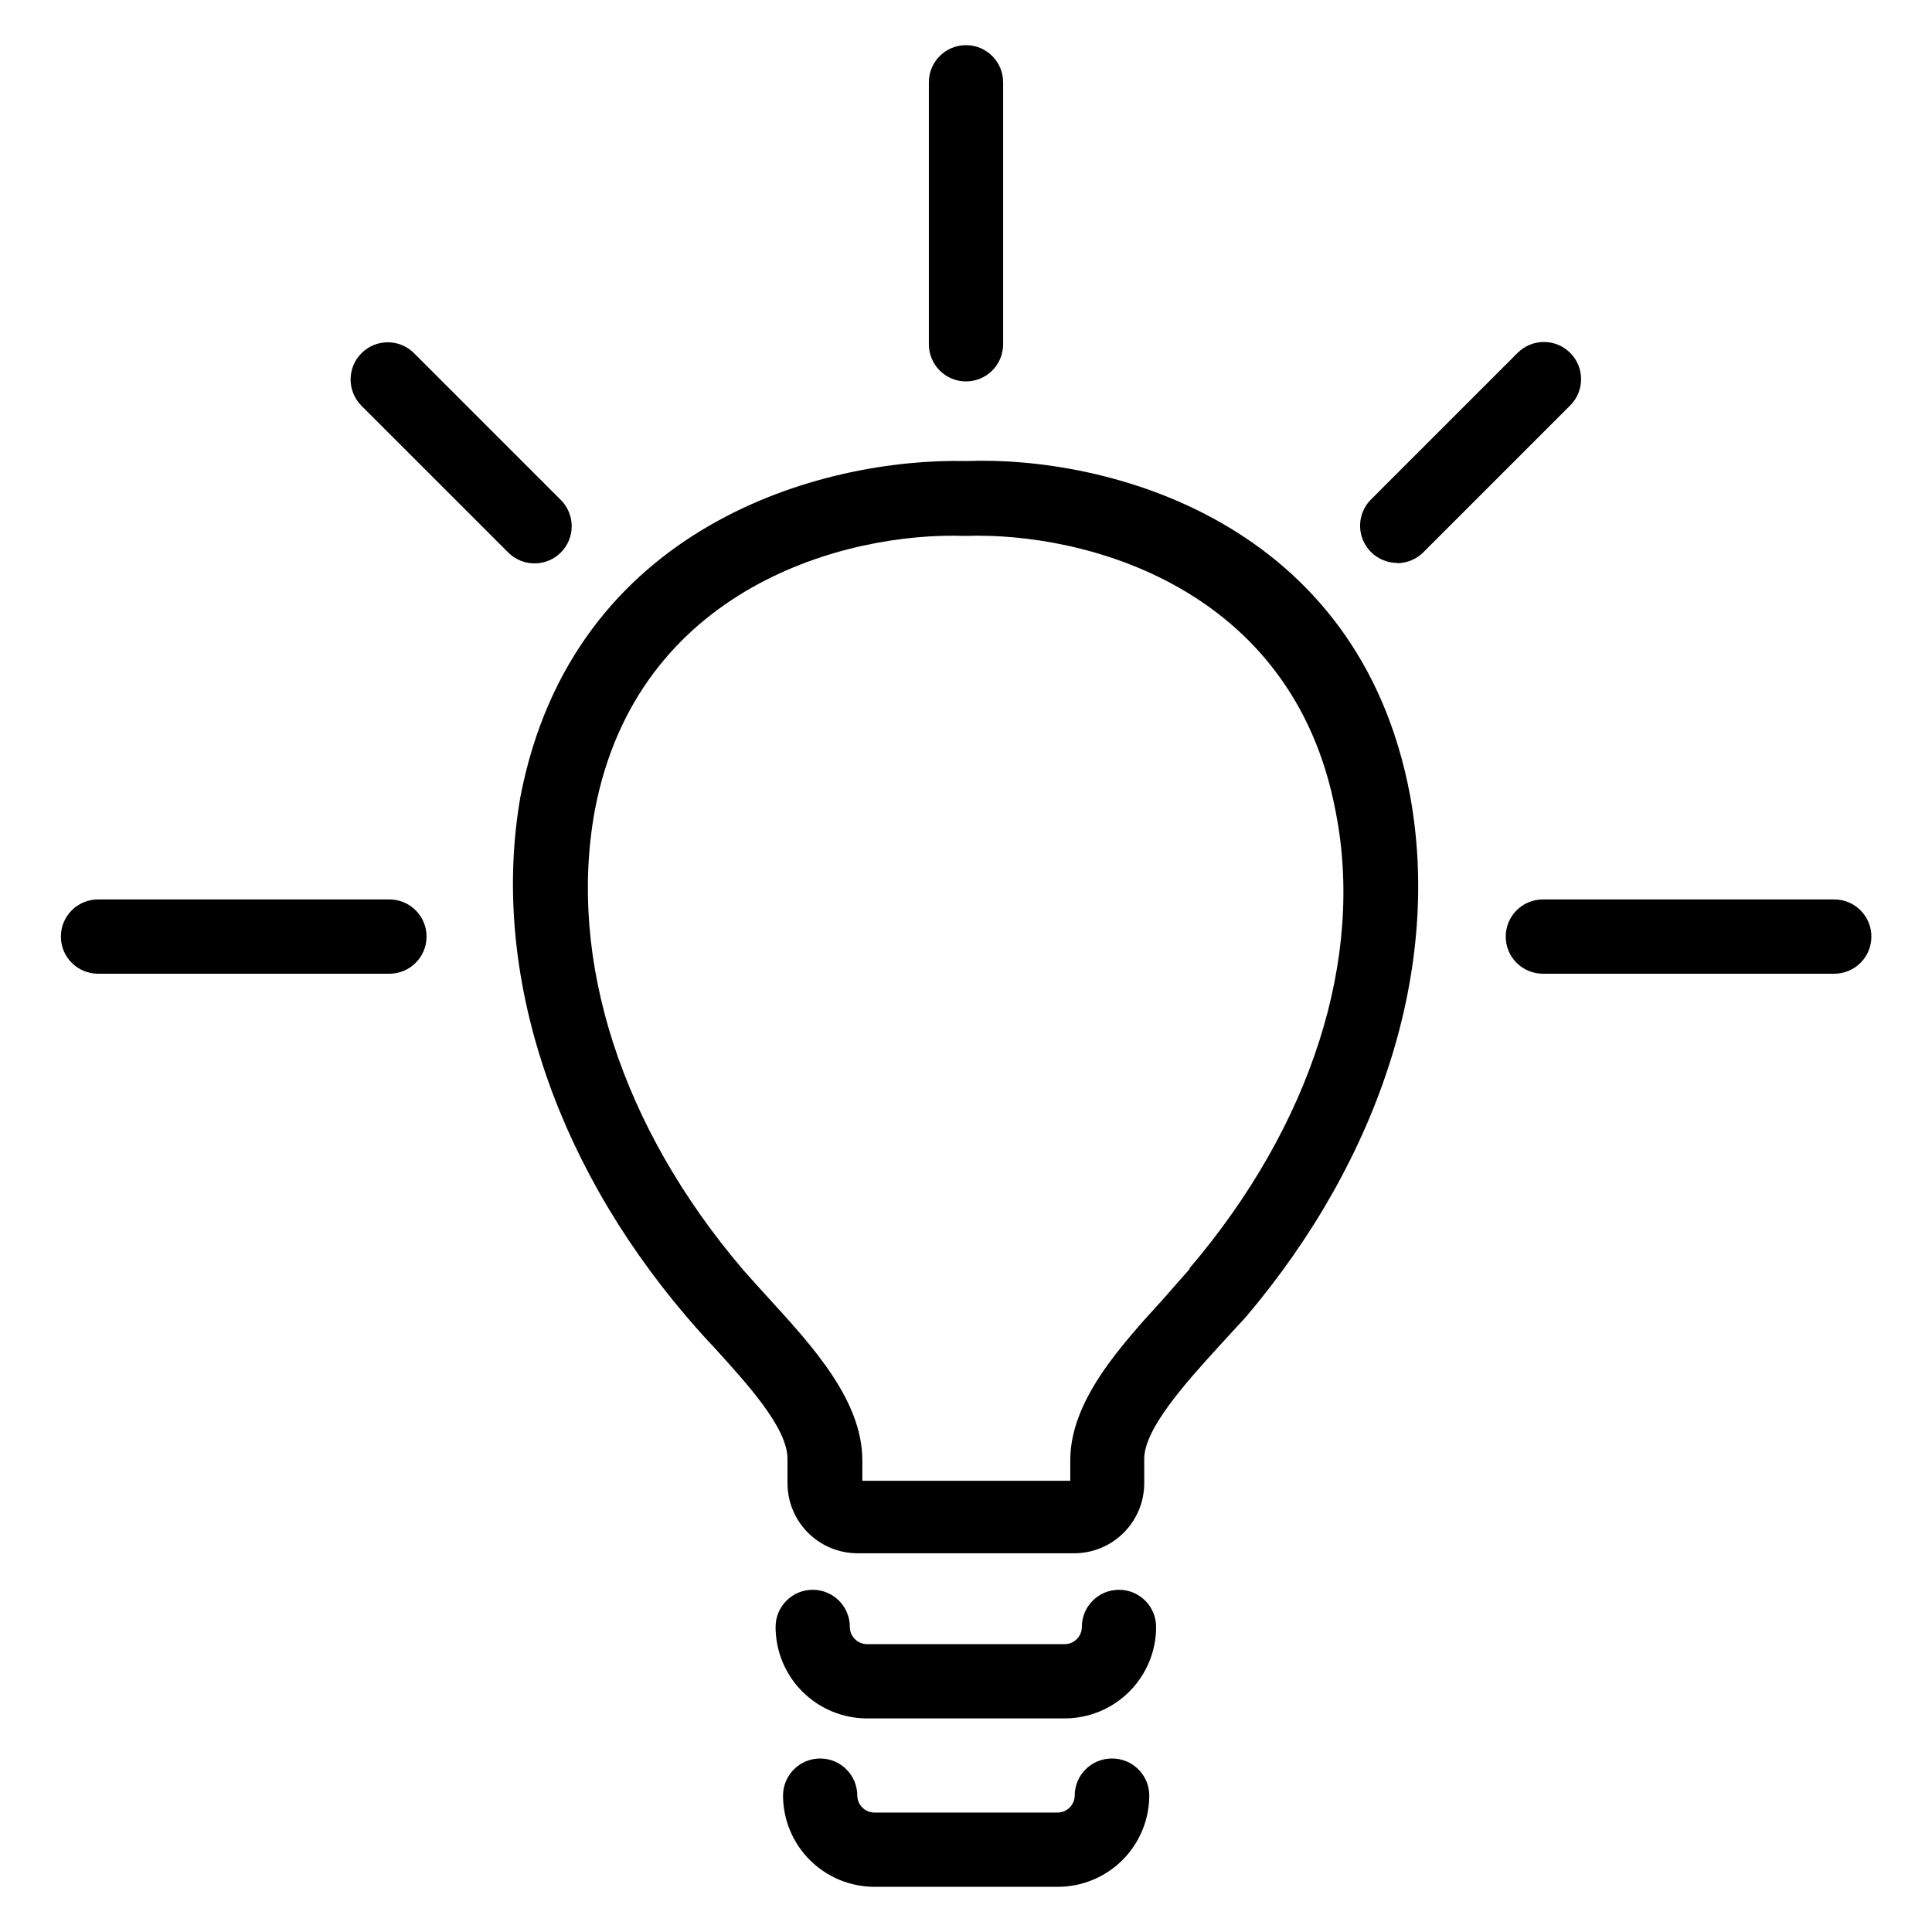
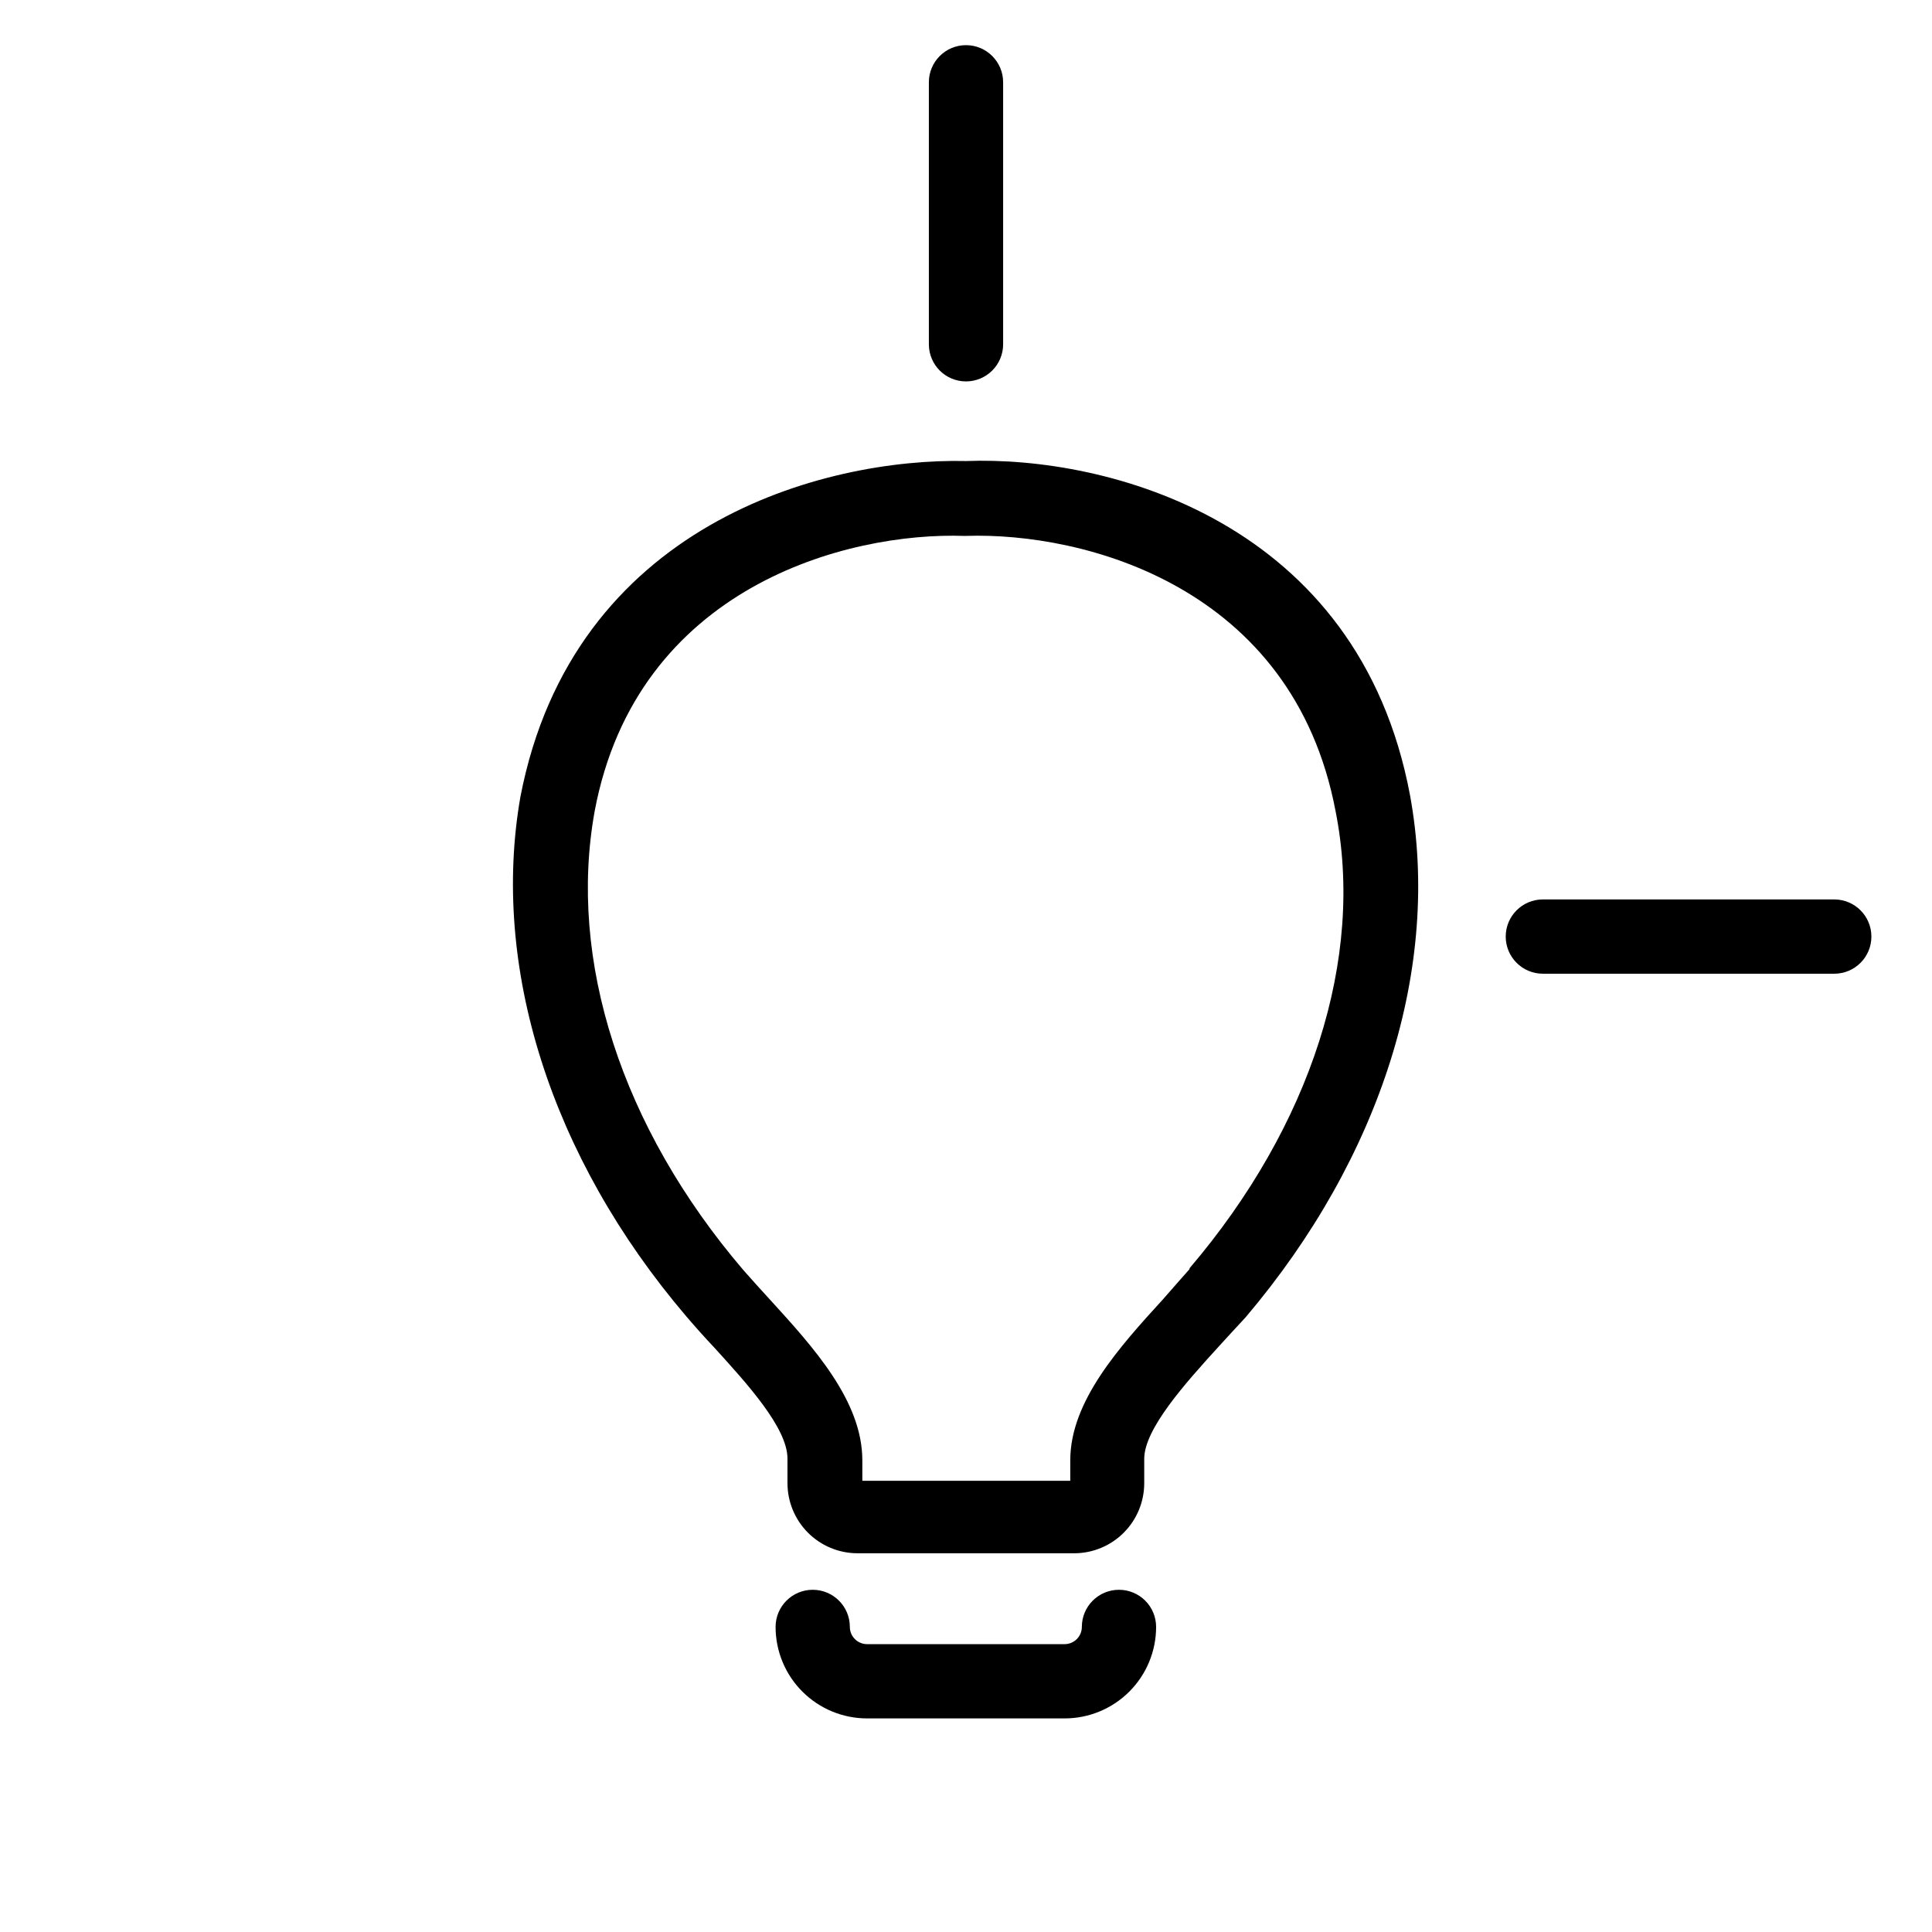
<svg xmlns="http://www.w3.org/2000/svg" fill="#000000" width="800px" height="800px" version="1.1" viewBox="144 144 512 512">
  <g>
    <path d="m400 266.18c-37.707-0.867-104.15 16.766-118.08 88.953-7.871 44.871 7.871 95.406 43.926 137.68 2.281 2.676 4.723 5.434 7.477 8.344 8.66 9.523 19.363 21.254 19.363 29.363v6.535h0.004c0 4.926 1.957 9.652 5.441 13.137s8.211 5.441 13.137 5.441h57.625c4.871-0.062 9.523-2.035 12.953-5.496 3.434-3.461 5.367-8.129 5.387-13.004v-6.535c0-7.871 10.785-19.918 19.602-29.598 2.519-2.754 4.961-5.434 7.242-7.871 36.133-42.59 51.875-93.125 43.609-138.31-13.617-72.895-80.293-90.055-117.68-88.637zm59.199 214.2c-2.203 2.519-4.488 5.039-6.926 7.871-11.57 12.676-24.641 27.078-24.641 42.746v5.434h-55.105v-5.434c0-15.742-12.988-29.992-24.48-42.586-2.598-2.832-4.879-5.352-7.086-7.871-32.273-37.785-46.523-82.105-39.359-121.62 11.18-59.434 66.914-73.996 98.086-72.895l0.312-0.008c31.094-1.023 86.594 13.227 97.93 72.895 7.789 39.047-6.457 83.363-38.656 121.15z" />
    <path d="m400 245.08c2.609 0 5.109-1.039 6.957-2.883 1.844-1.844 2.883-4.348 2.883-6.957v-69.434c0-5.434-4.406-9.84-9.84-9.84-5.438 0-9.84 4.406-9.84 9.84v69.512c0.043 5.402 4.434 9.762 9.84 9.762z" />
    <path d="m630.02 382.36h-77.145c-5.438 0-9.844 4.406-9.844 9.844 0 5.434 4.406 9.84 9.844 9.84h77.223c5.434 0 9.84-4.406 9.84-9.84 0-5.438-4.406-9.844-9.84-9.844z" />
-     <path d="m247.2 382.36h-77.227c-5.434 0-9.84 4.406-9.84 9.844 0 5.434 4.406 9.84 9.84 9.84h77.227c5.434 0 9.84-4.406 9.84-9.84 0-5.438-4.406-9.844-9.84-9.844z" />
-     <path d="m292.62 276.49-38.891-38.891c-3.844-3.848-10.082-3.848-13.93 0-3.848 3.848-3.848 10.086 0 13.934l38.887 38.887v0.004c3.848 3.844 10.086 3.844 13.934 0 3.848-3.848 3.848-10.086 0-13.934z" />
-     <path d="m514.3 293.25c2.602-0.016 5.094-1.062 6.926-2.914l38.887-38.887h0.004c3.848-3.848 3.848-10.086 0-13.934-3.848-3.848-10.086-3.848-13.934 0l-38.887 38.887h-0.004c-2.789 2.816-3.617 7.027-2.106 10.688s5.074 6.059 9.035 6.082z" />
    <path d="m440.54 565.31c-5.434 0-9.84 4.402-9.84 9.84 0 2.519-2.043 4.566-4.566 4.566h-52.348c-2.523 0-4.566-2.047-4.566-4.566 0-5.438-4.406-9.84-9.84-9.84s-9.84 4.402-9.84 9.84c0 6.43 2.555 12.598 7.102 17.145s10.715 7.102 17.145 7.102h52.348c6.43 0 12.598-2.555 17.145-7.102s7.102-10.715 7.102-17.145c0-2.609-1.035-5.113-2.883-6.961-1.844-1.844-4.348-2.879-6.957-2.879z" />
-     <path d="m438.65 610.02c-5.434 0-9.84 4.406-9.84 9.84-0.043 2.492-2.074 4.488-4.562 4.488h-48.57c-2.461-0.043-4.445-2.027-4.488-4.488 0-5.434-4.406-9.84-9.84-9.84s-9.84 4.406-9.84 9.84c0.02 6.402 2.574 12.539 7.102 17.066 4.527 4.527 10.66 7.082 17.066 7.102h48.648c6.414 0 12.57-2.543 17.117-7.074 4.543-4.531 7.106-10.676 7.129-17.094 0-2.621-1.051-5.137-2.91-6.984-1.863-1.848-4.387-2.875-7.012-2.856z" />
  </g>
</svg>